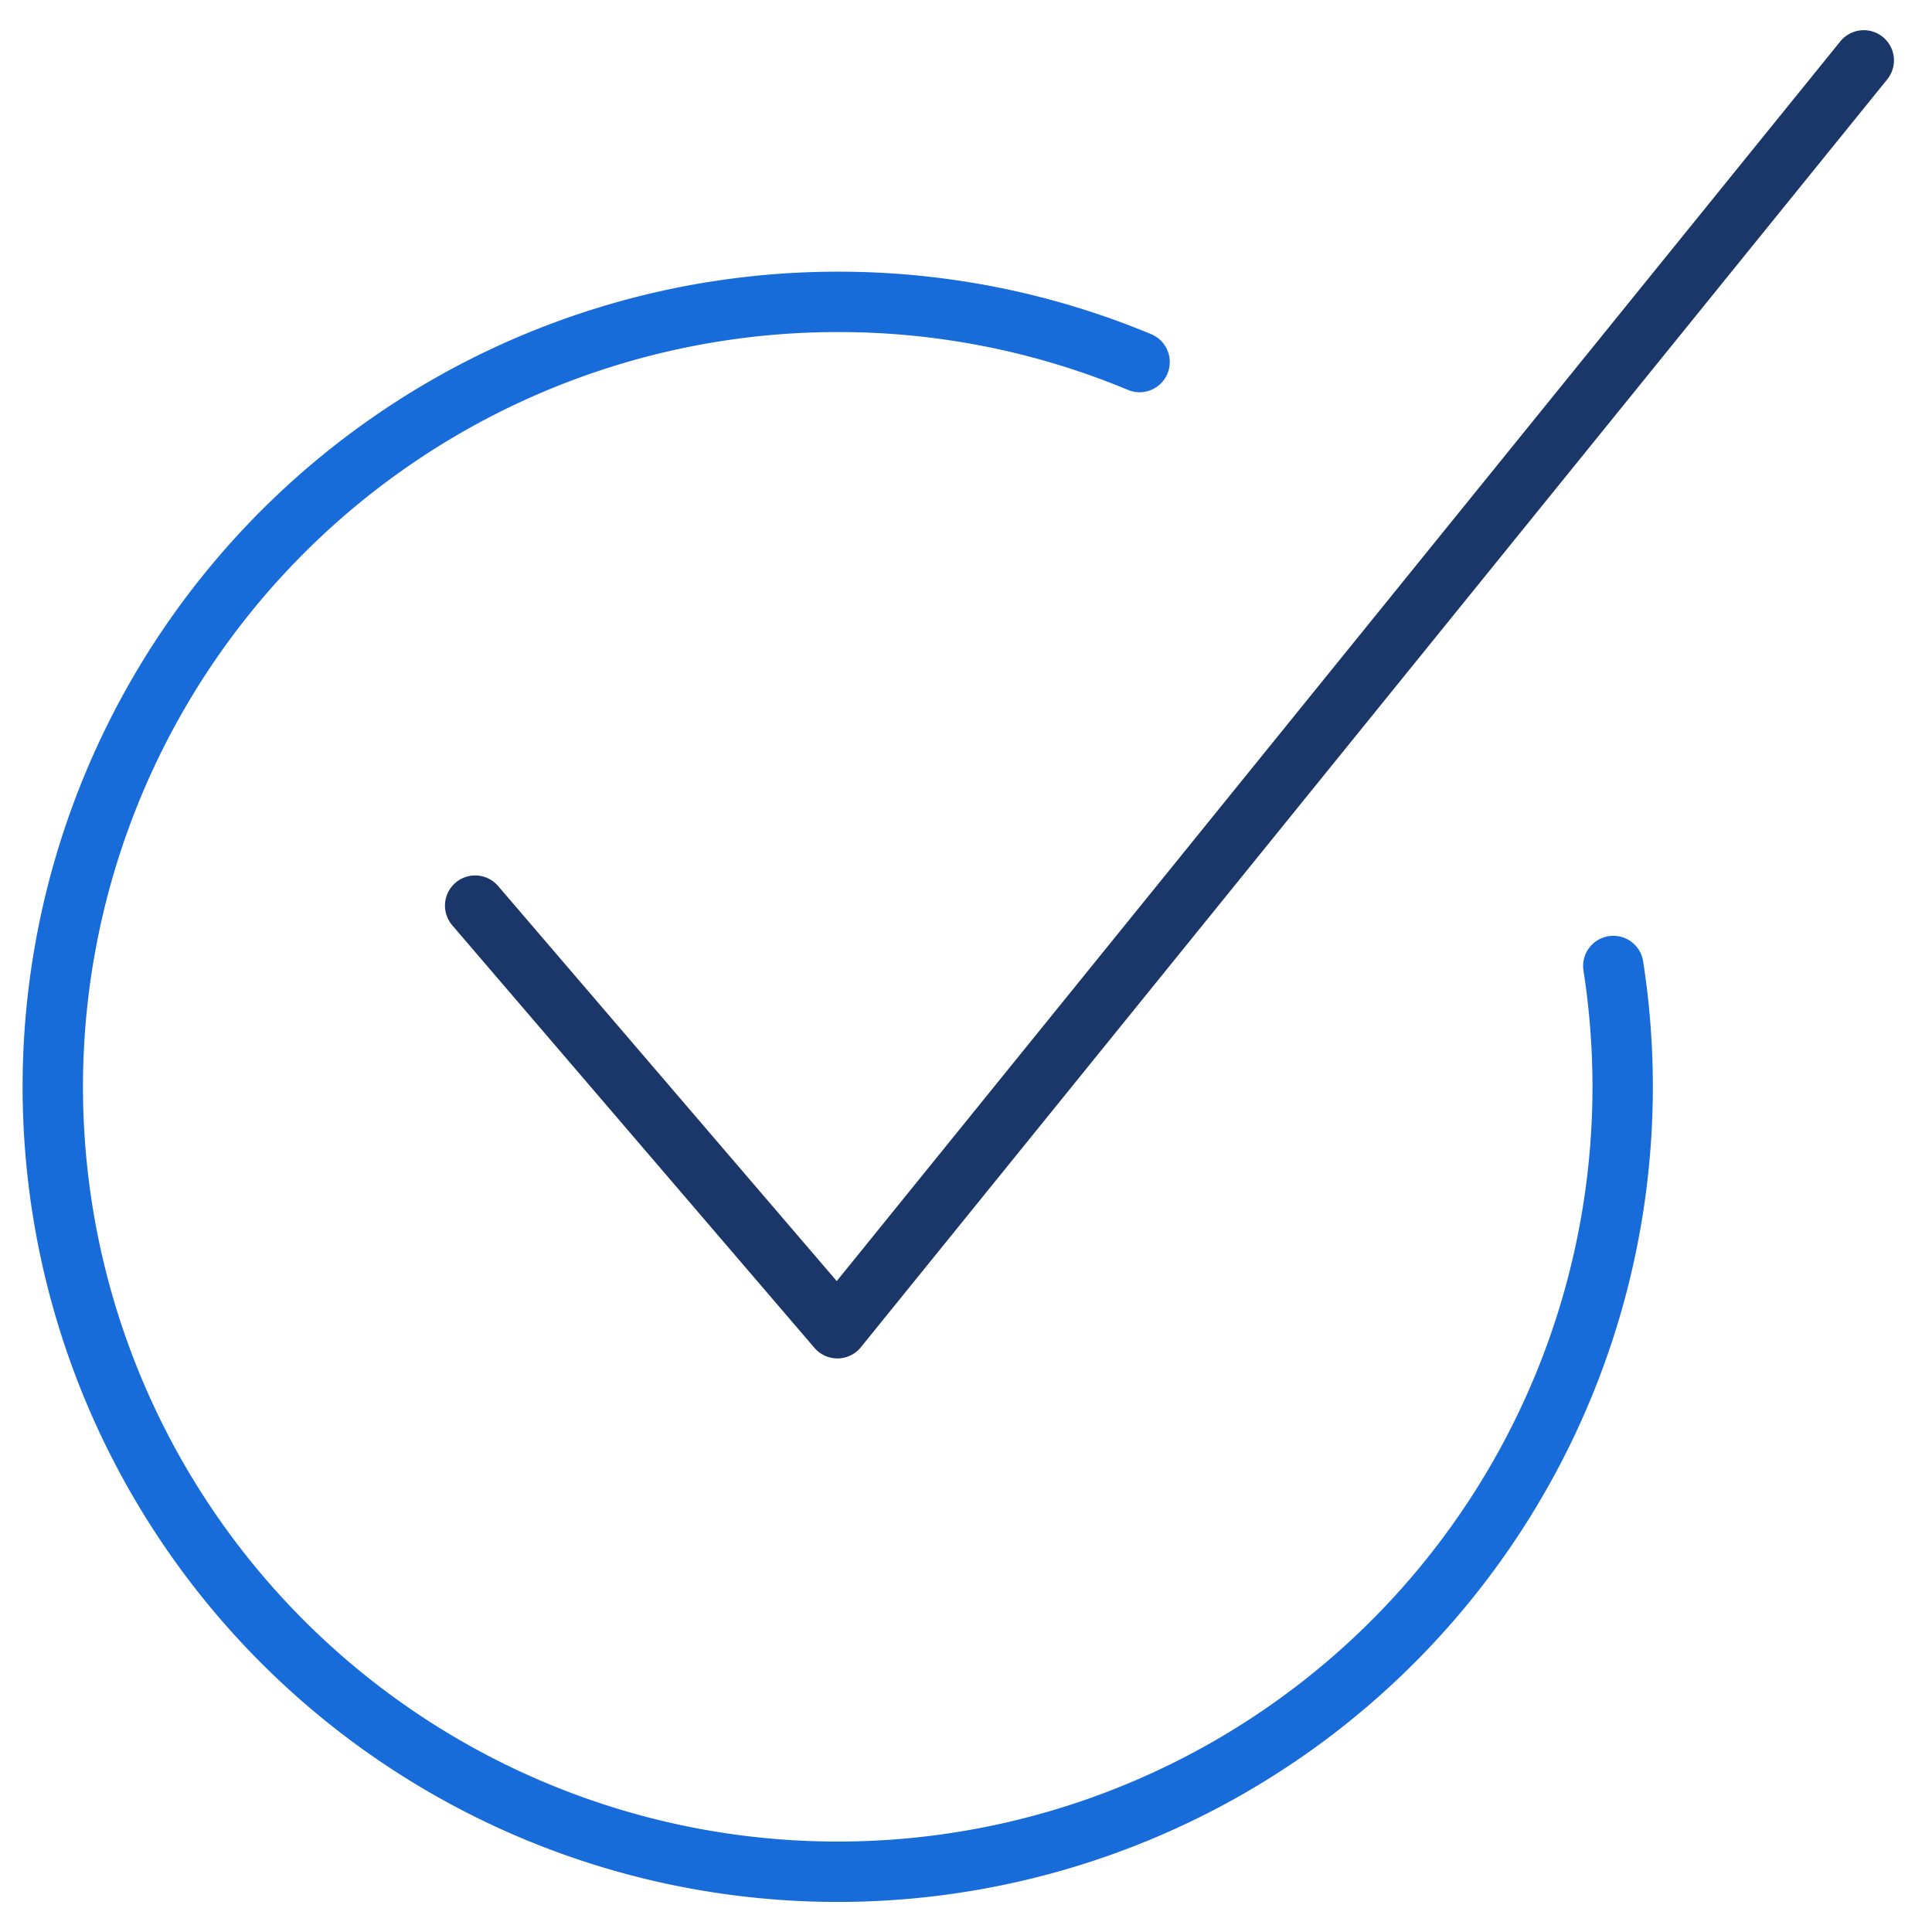
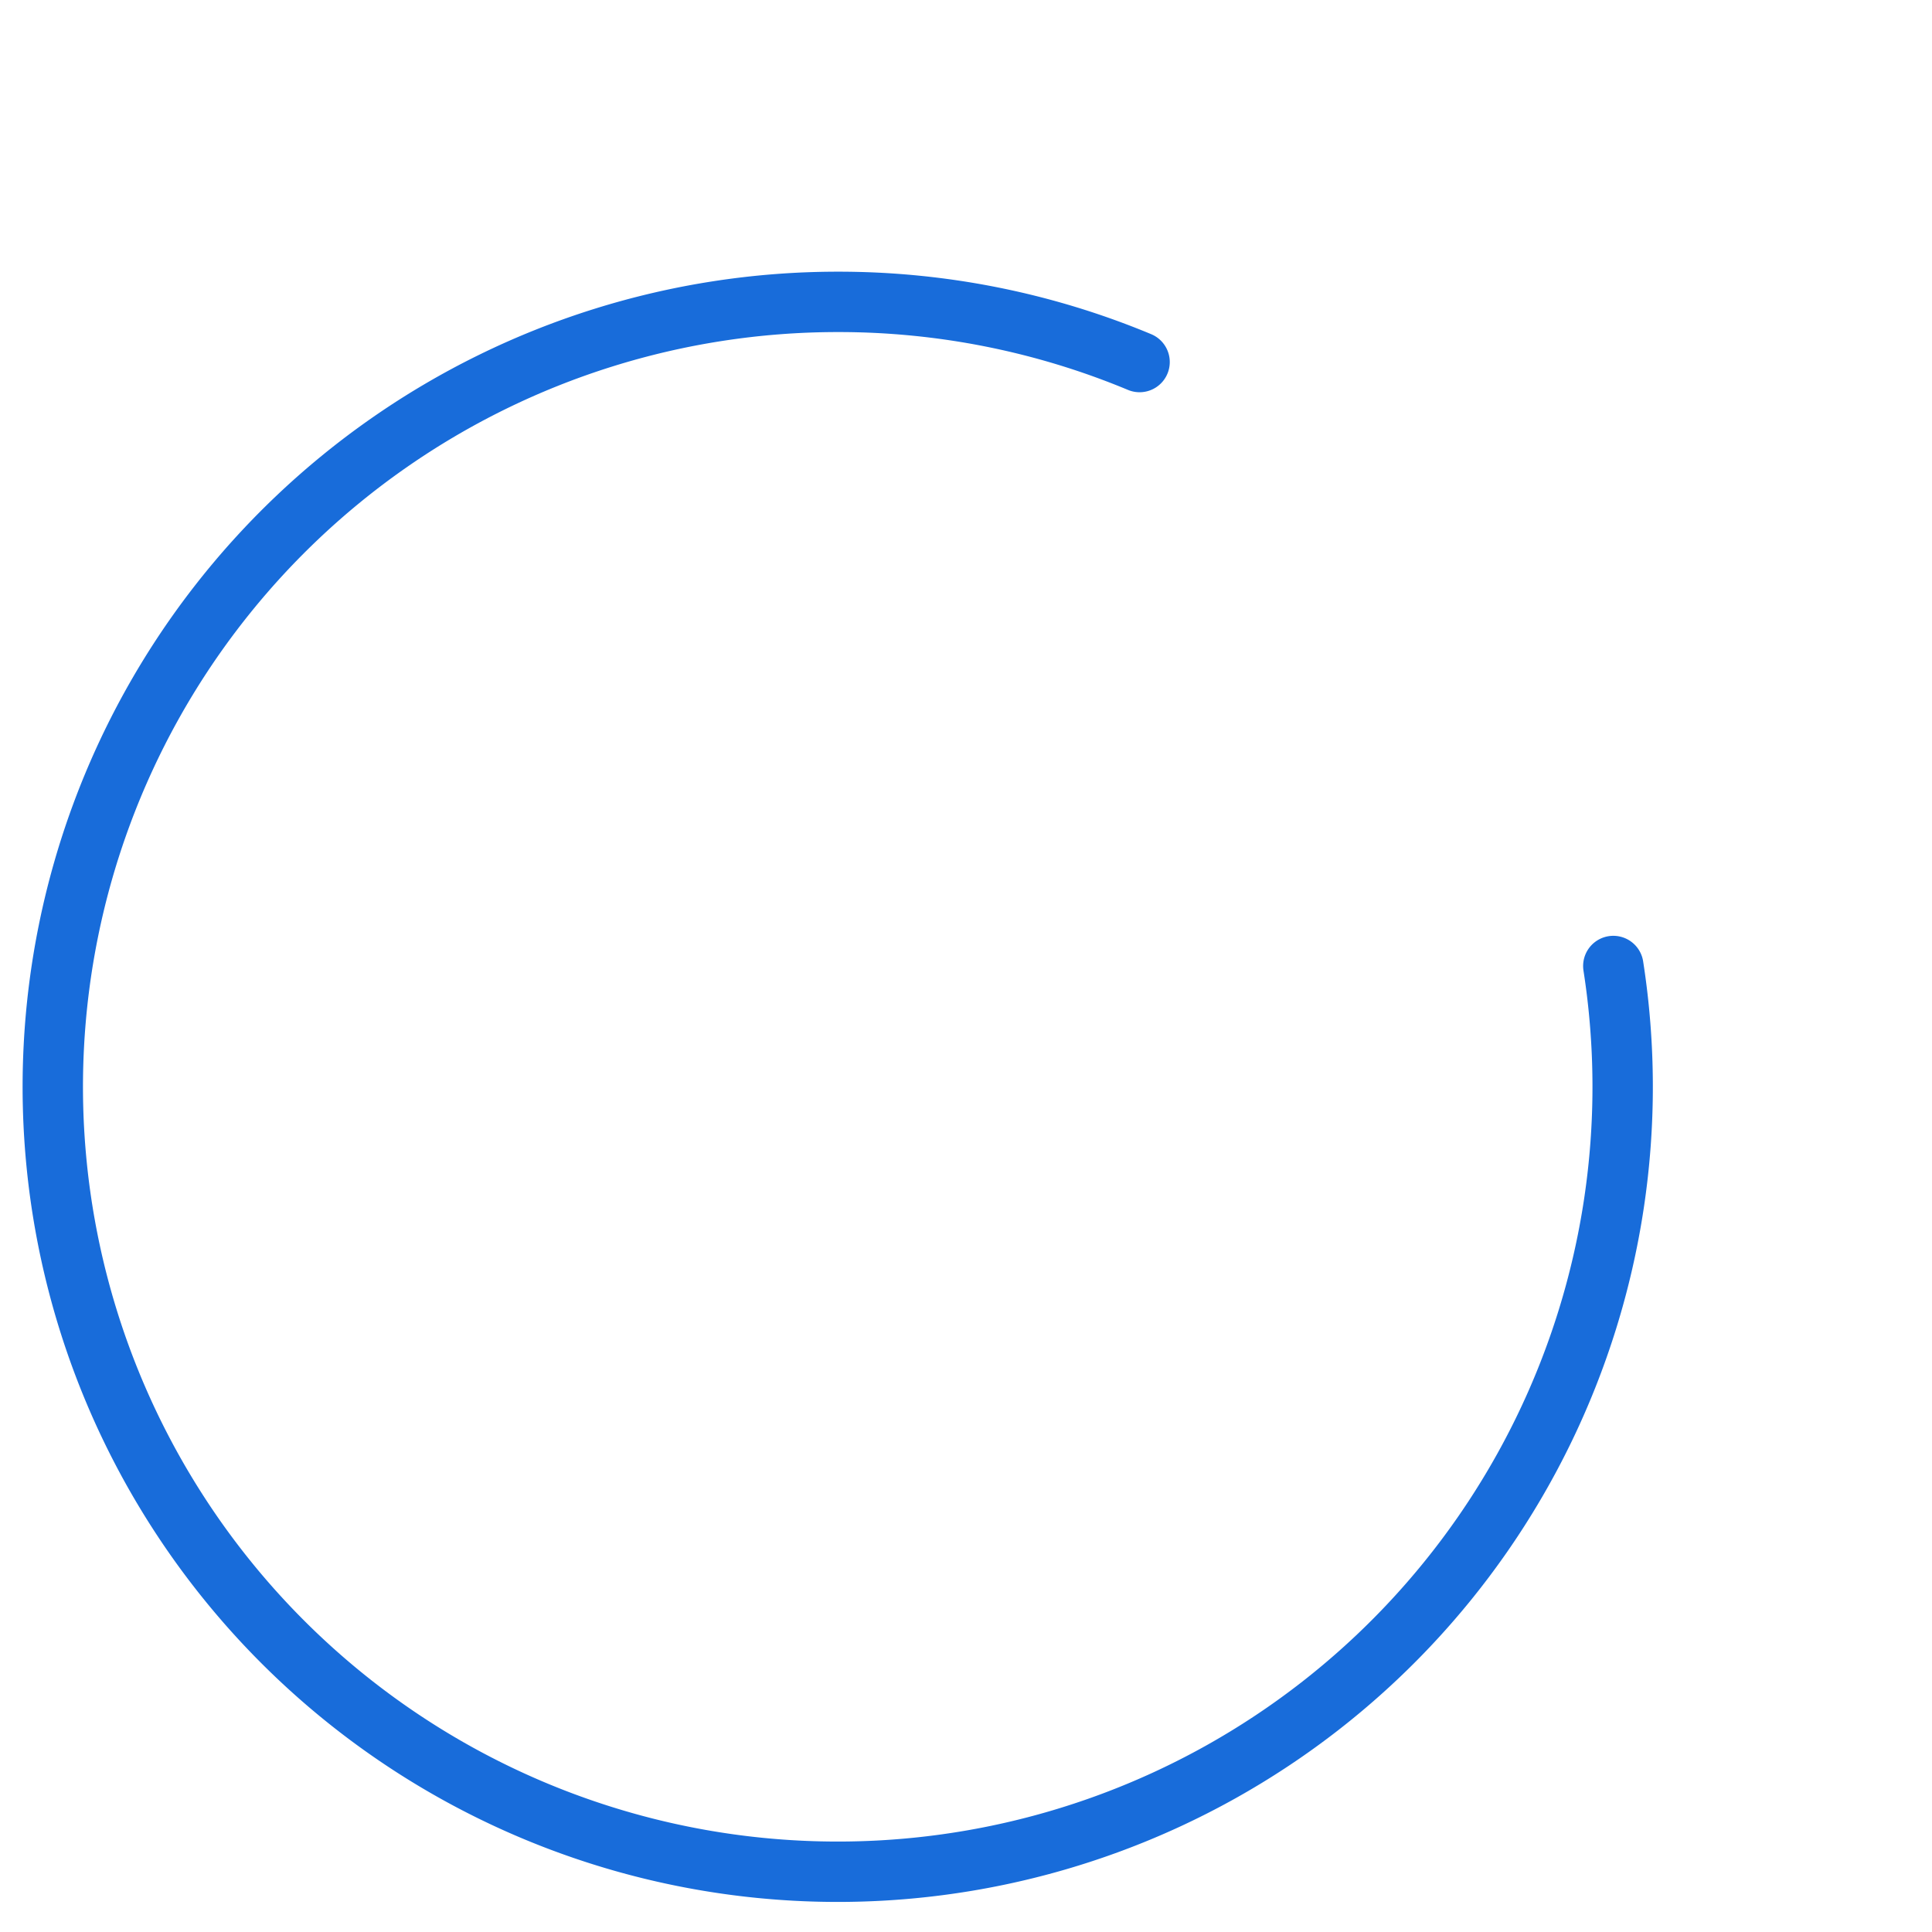
<svg xmlns="http://www.w3.org/2000/svg" viewBox="0 0 64 64" aria-labelledby="title" aria-describedby="desc" role="img">
  <title>Checkbox Confirm Circle</title>
  <desc>A line styled icon from Orion Icon Library.</desc>
-   <path data-name="layer2" fill="none" stroke="#1b3668" stroke-miterlimit="10" stroke-width="2" d="M15.74 30l12 14 34-42" stroke-linejoin="round" stroke-linecap="round" />
  <path data-name="layer1" d="M53.443 32A26.002 26.002 0 1 1 27.75 10a25.914 25.914 0 0 1 10 1.993" fill="none" stroke="#186cda" stroke-miterlimit="10" stroke-width="2" stroke-linejoin="round" stroke-linecap="round" />
</svg>